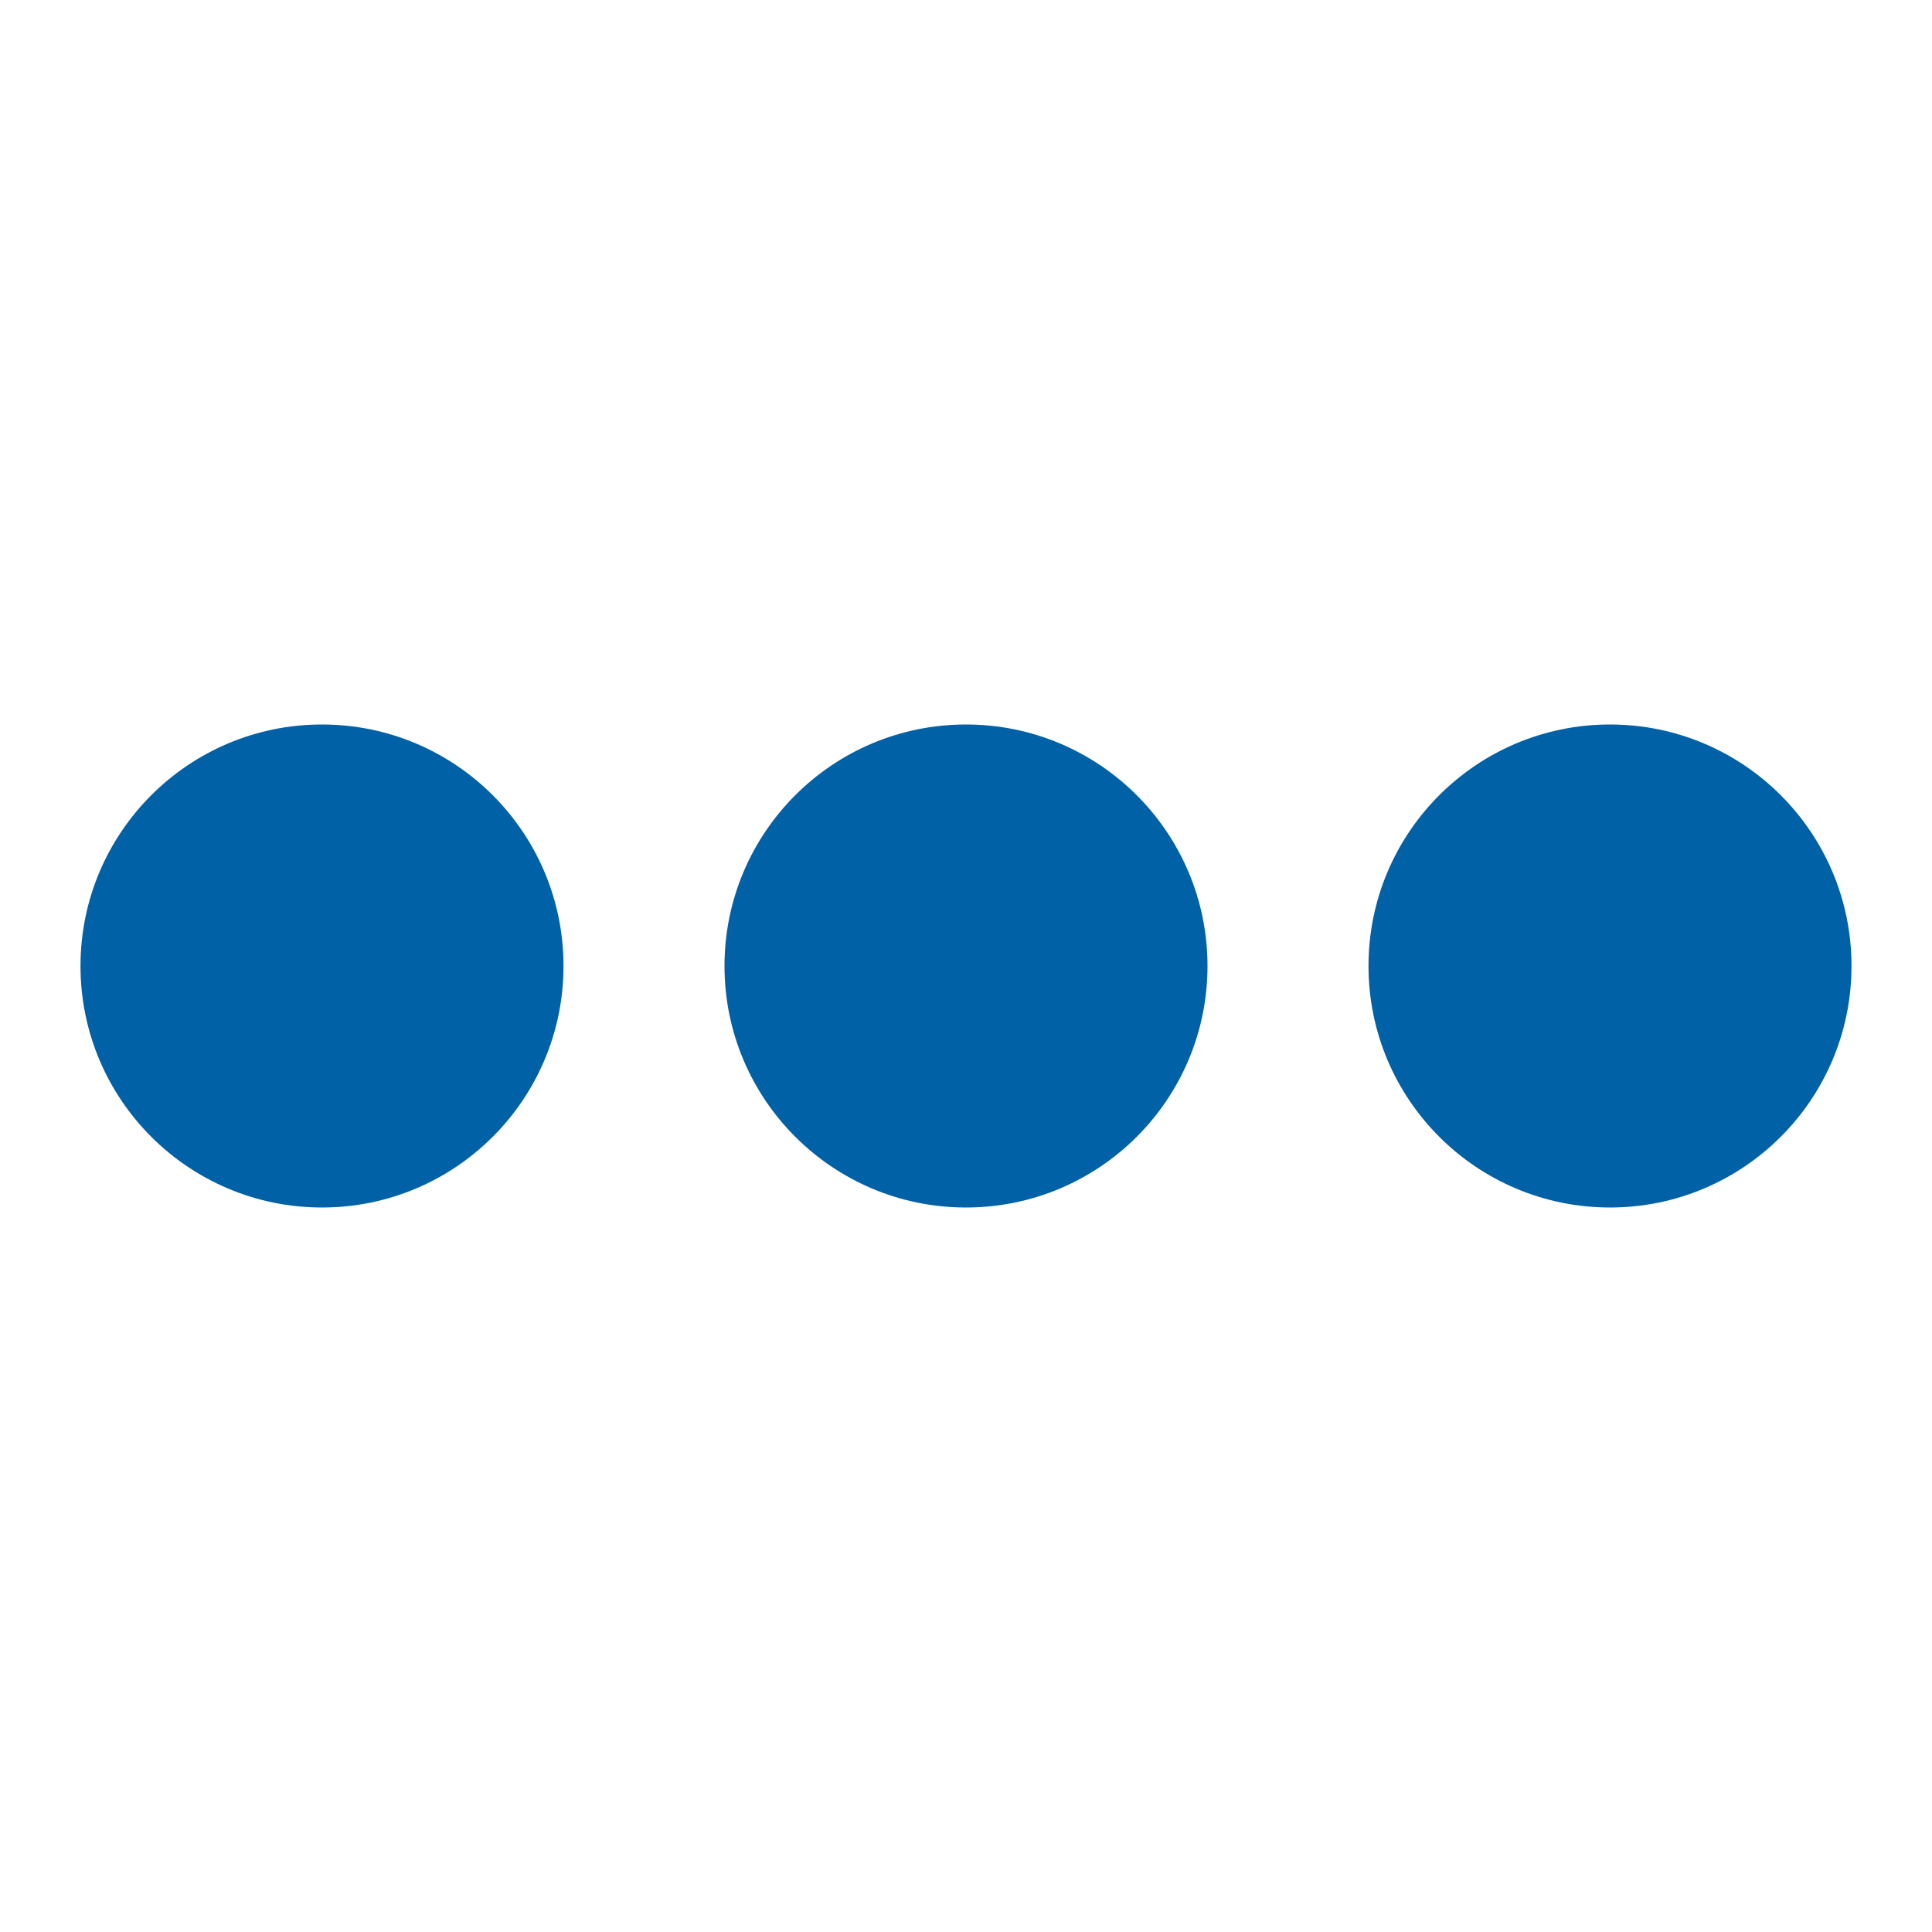
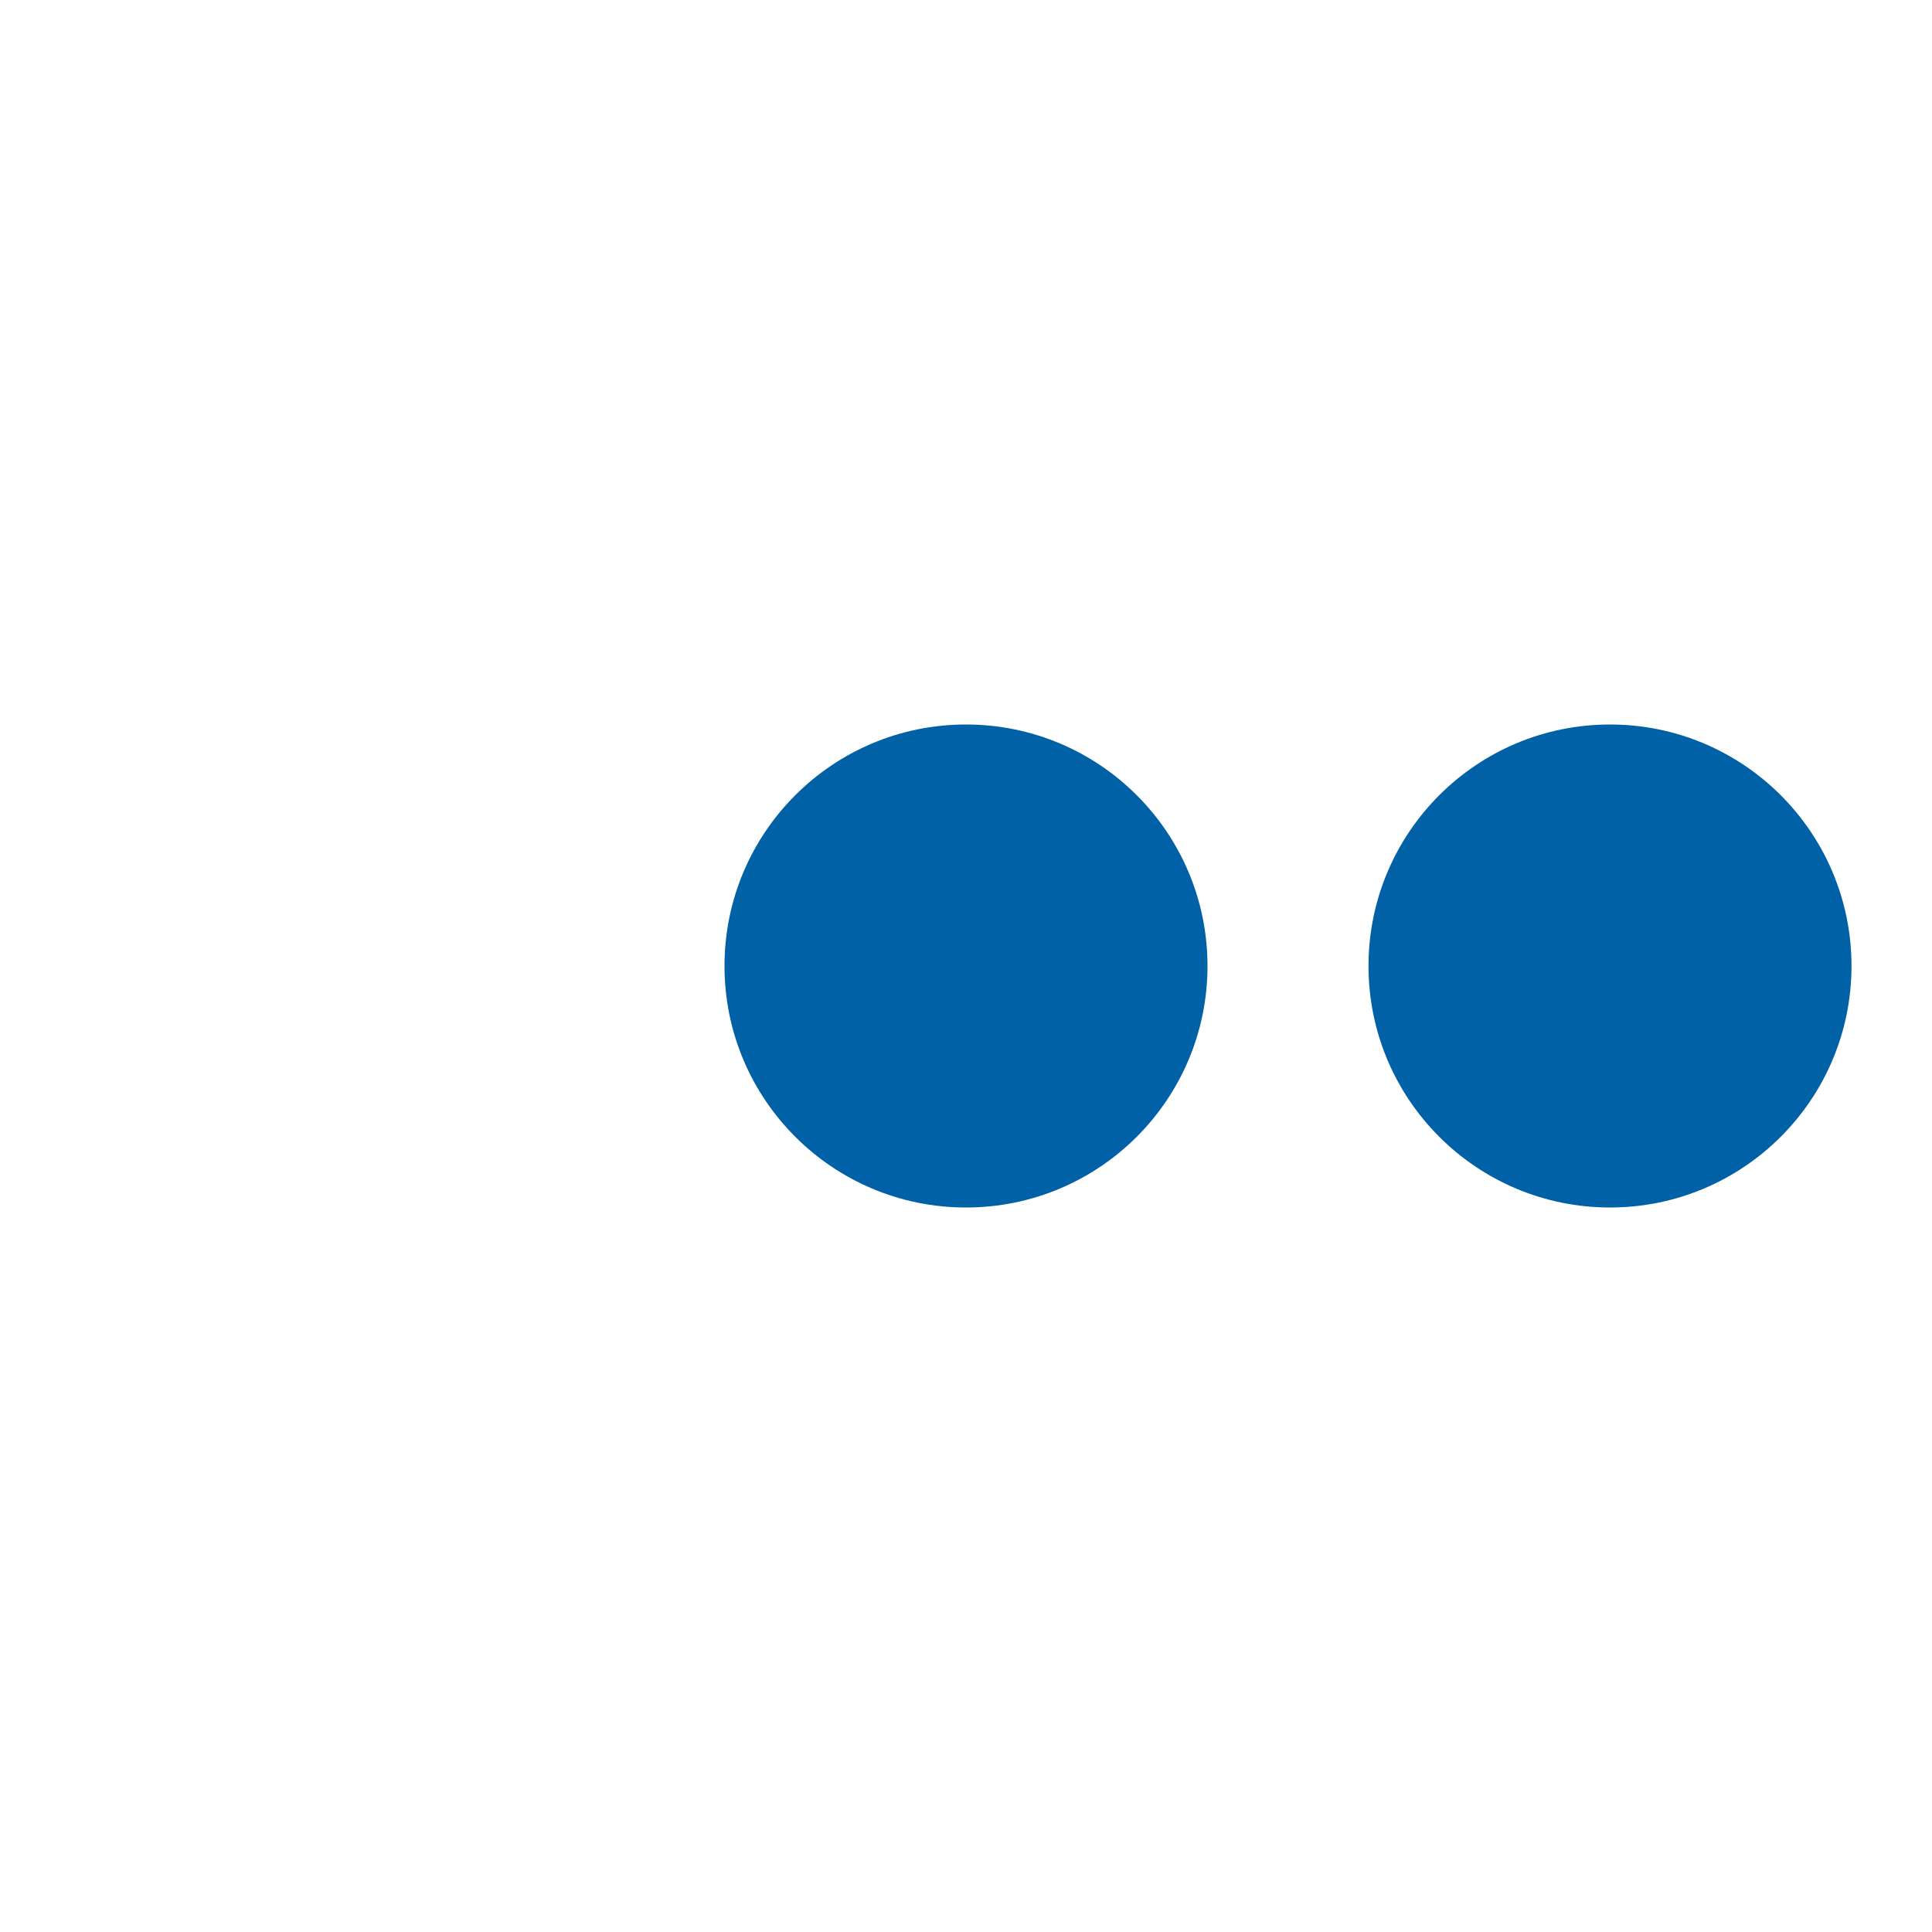
<svg xmlns="http://www.w3.org/2000/svg" width="24" height="24" viewBox="0 0 24 24">
  <circle cx="12" cy="12" r="3" fill="#0061a7" />
  <g>
-     <circle cx="4" cy="12" r="3" fill="#0061a7" />
    <circle cx="20" cy="12" r="3" fill="#0061a7" />
    <animateTransform attributeName="transform" calcMode="spline" dur="1s" keySplines=".36,.6,.31,1;.36,.6,.31,1" repeatCount="indefinite" type="rotate" values="0 12 12;180 12 12;360 12 12" />
  </g>
</svg>